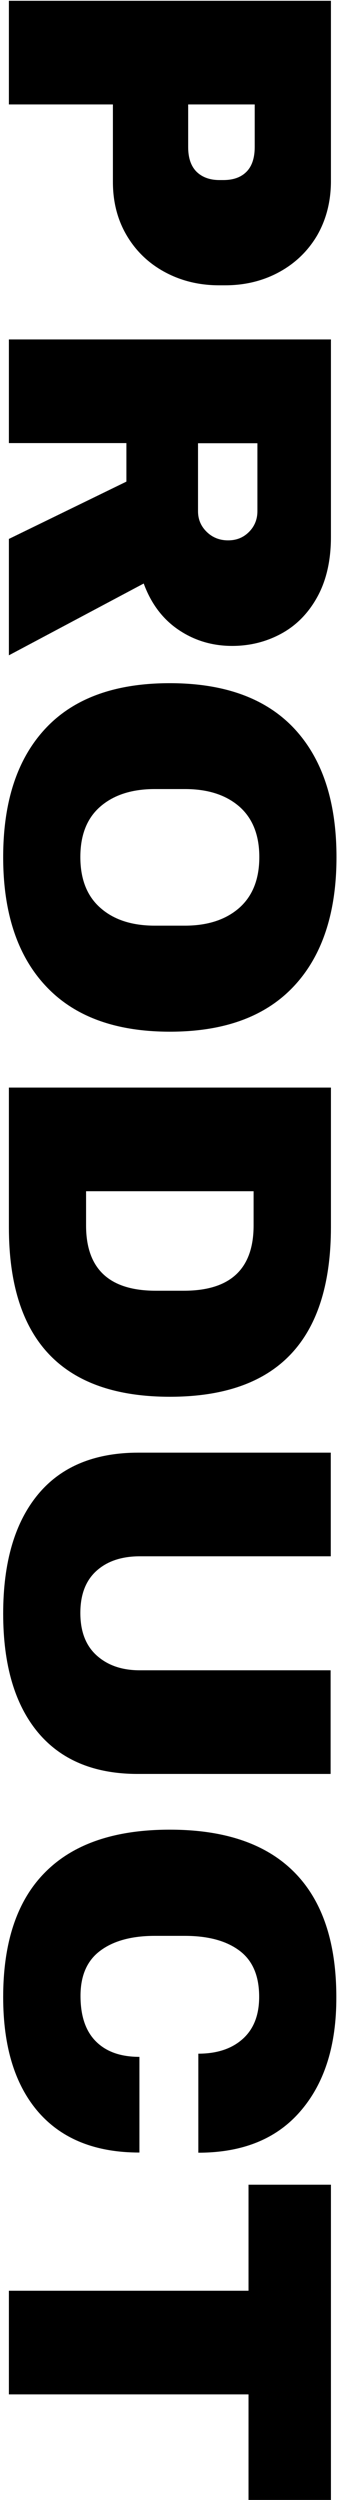
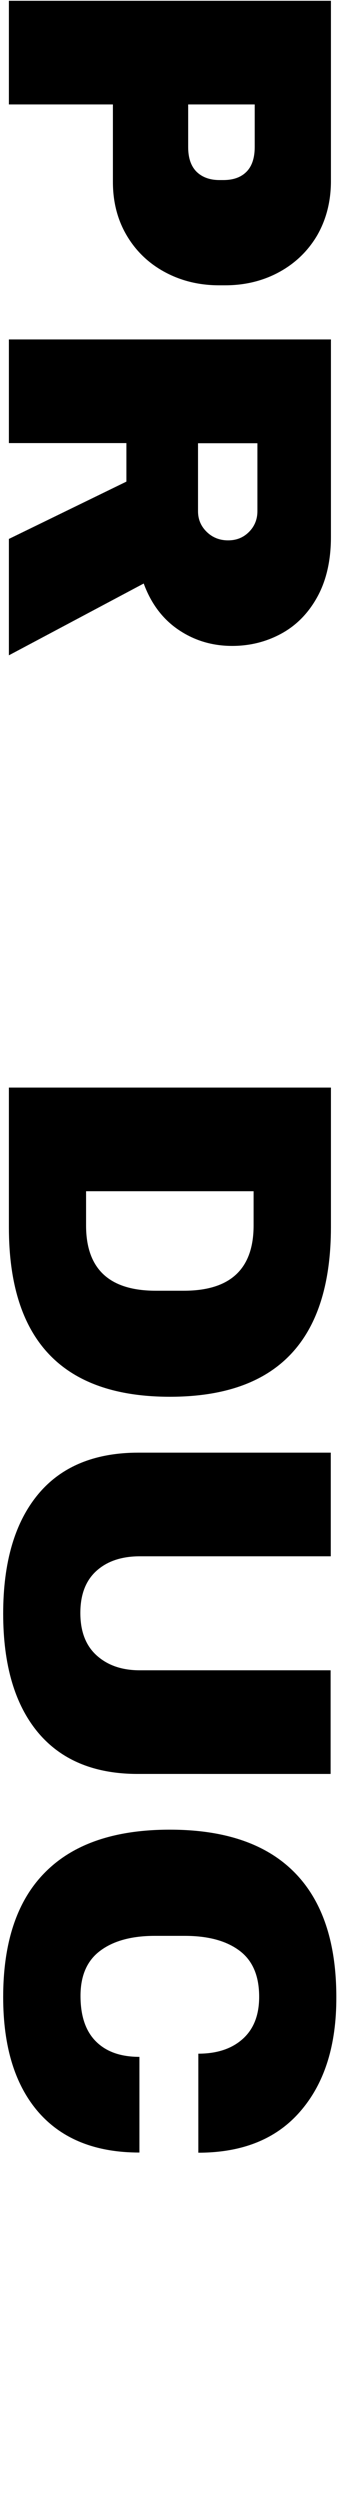
<svg xmlns="http://www.w3.org/2000/svg" version="1.1" id="Livello_1" x="0px" y="0px" viewBox="0 0 216 1570.2" style="enable-background:new 0 0 216 1570.2;" xml:space="preserve">
  <style type="text/css">
	.st0{display:none;fill:#F62423;}
</style>
-   <path class="st0" d="M4.5,0v77.8c0,18.5,2.8,34.7,8.5,48.6s13.4,25.5,23,34.9c9.3,9.1,20.3,16.3,32.5,21c11.7,4.6,24.2,7,36.8,7h6.2  c13.2,0.1,26.3-2.3,38.6-7c12.1-4.6,23-11.8,32.1-21c9.2-9.3,16.5-21,21.7-34.9c5.2-13.9,7.8-30.1,7.8-48.6V0H4.5z M163,80.1  c0.1,8-1.1,16-3.5,23.7c-2.1,6.6-5.6,12.7-10.4,17.8c-4.8,5-10.7,8.8-17.1,11.2c-7.6,2.7-15.6,4.1-23.7,3.9  c-7.9,0.1-15.7-1.2-23.1-3.9c-13.3-4.9-23.7-15.5-28.3-29c-2.6-7.6-3.9-15.6-3.8-23.6v-28H163V80.1z M210,217.8v129.4h-42.6v-79  h-36.7V343H88.2v-74.8h-40v80.6H5.6v-131L210,217.8z M47,537v4.2h163V590H5.6v-86l163-68v-4.2H5.6v-48.2H210V469L47,537z M47,784.8  v4.2h163v48.7H5.6v-86l163-68v-4.2H5.6v-48.1H210v85.4L47,784.8z M5.6,879.8H210v52.1H5.6V879.8z M0,1046.6c0-19,3-35,9-48  s14.2-22.8,24.5-29.4c10.4-6.6,22.3-9.9,35.7-9.9v50.4c-4.7,0-9.4,1.4-13.3,4.1c-4,2.7-7.1,6.8-9.4,12.2c-2.3,5.4-3.4,12.3-3.4,20.7  c-0.2,6.3,0.8,12.6,2.8,18.6c1.9,5.1,4.5,9.1,7.8,11.8c3.4,2.7,7.6,4.2,12,4.1c5.6,0.2,11-2.7,13.9-7.6c3.3-5,5.4-13.5,6.3-25.5  l1.1-13.2c1.9-21.1,8.5-37.9,19.9-50.4s26.5-18.8,45.4-18.8c13.4,0,24.9,3.1,34.4,9.4c9.5,6.3,16.8,15.1,21.8,26.5  c5,11.4,7.6,24.8,7.6,40.3c0,16.8-2.8,31-8.4,42.7c-5.6,11.7-13.5,20.6-23.7,26.7c-10.2,6.2-22,9.2-35.4,9.2v-50.4  c9,0.1,17.2-4.9,21.1-13c4.1-9.3,4.3-19.9,0.6-29.4c-1.6-3.6-4.1-6.6-7.4-8.7c-3.2-2-6.9-3-10.6-2.9c-5-0.1-9.8,1.8-13.4,5.3  c-3.7,3.6-6,9.7-6.7,18.5l-1.2,13.2c-1.3,15.3-4.6,28.9-9.9,40.6s-12.5,21-21.7,27.7c-9.2,6.7-20.4,10.1-33.6,10.1  s-24.8-3.4-34.7-10.2c-9.9-6.8-17.6-16.5-23-29.1S-0.1,1064.4,0,1046.6z" />
  <g>
    <path d="M199.7,147.9c-5.8,9.8-13.8,17.5-23.9,23c-10.1,5.5-21.5,8.3-34,8.3h-3.8c-12.6,0-24-2.8-34.2-8.3   c-10.2-5.5-18.2-13.2-24-23c-5.8-9.8-8.7-21-8.7-33.6V65.6H5.6V0.5h202.8v113.8C208.3,126.8,205.4,138,199.7,147.9z M118.5,65.6   v26.8c0,6.9,1.8,12,5.3,15.5c3.5,3.4,8.3,5.2,14.4,5.2h2.4c6.3,0,11.1-1.7,14.6-5.2c3.4-3.4,5.2-8.6,5.2-15.5V65.6H118.5z" />
    <path d="M112.6,395.7c-10-6.7-17.4-16.4-22.1-29.2L5.6,411.6v-73.1l74-36v-24.2h-74v-65.1h202.8v124.1c0,14.5-2.8,27-8.4,37.3   c-5.6,10.3-13.2,18.1-22.7,23.3c-9.5,5.2-19.9,7.8-31.1,7.8C133.8,405.7,122.6,402.4,112.6,395.7z M156.8,334.1   c3.5-3.5,5.3-7.9,5.3-13v-42.7h-37.4v42.7c0,5.1,1.8,9.4,5.5,13c3.6,3.5,8.1,5.3,13.4,5.3S153.2,337.7,156.8,334.1z" />
-     <path d="M185.1,619.4C167.2,638.5,141.2,648,107,648c-34.2,0-60.2-9.5-78.1-28.6C11,600.4,2,573.3,2,538.4c0-35,8.9-61.9,26.7-80.9   c17.8-19,43.9-28.4,78.2-28.4c34.4,0,60.5,9.5,78.3,28.4c17.8,19,26.7,45.9,26.7,80.9C211.9,573.3,202.9,600.4,185.1,619.4z    M150.6,506.5c-8.5-7.3-19.8-10.9-34.2-10.9H97.5c-14.3,0-25.7,3.6-34.2,10.9c-8.5,7.3-12.7,17.9-12.7,31.8   c0,13.9,4.2,24.6,12.7,32c8.4,7.4,19.8,11.1,34.2,11.1h18.9c14.3,0,25.7-3.7,34.2-11.1c8.4-7.4,12.7-18,12.7-32   C163.3,524.4,159,513.8,150.6,506.5z" />
    <path d="M107,877.3c-67.6,0-101.4-35.5-101.4-106.4v-87.8h202.8v87.8C208.3,841.8,174.6,877.3,107,877.3z M54.2,748.2v21.5   c0,27.3,14.6,41,43.9,41h17.7c29.3,0,43.9-13.7,43.9-41v-21.5H54.2z" />
    <path d="M23.8,1088C9.3,1070.5,2,1045.7,2,1013.5c0-32.2,7.3-57.1,21.8-74.7c14.5-17.6,35.7-26.4,63.4-26.4h121.1v65.1H88.1   c-11.4,0-20.5,3-27.3,9.1c-6.8,6.1-10.2,14.9-10.2,26.5c0,11.6,3.4,20.5,10.3,26.7c6.9,6.2,15.9,9.3,27.1,9.3h120.2v65.1H87.2   C59.5,1114.3,38.4,1105.5,23.8,1088z" />
    <path d="M189.3,1325.9c-15,17.5-36.5,26.2-64.4,26.2v-62.2c11.8,0,21.1-3.1,28-9.3c6.9-6.2,10.3-15,10.3-26.4   c0-13.2-4.1-22.8-12.4-29s-19.7-9.3-34.5-9.3H97.5c-14.5,0-26,3.1-34.3,9.3c-8.4,6.2-12.5,15.7-12.5,28.4c0,12.6,3.2,22.1,9.7,28.6   c6.5,6.5,15.6,9.7,27.4,9.7v60.1c-27.7,0-48.9-8.5-63.7-25.5c-14.7-17-22.1-41-22.1-72.1c0-34.6,8.8-60.8,26.5-78.5   c17.7-17.8,43.8-26.7,78.4-26.7c34.6,0,60.7,8.9,78.4,26.7c17.7,17.8,26.5,44,26.5,78.5C211.9,1284.6,204.4,1308.4,189.3,1325.9z" />
-     <path d="M156.5,1503.9H5.6v-65.1h150.9v-66.6h51.9v198.1h-51.9V1503.9z" />
  </g>
</svg>